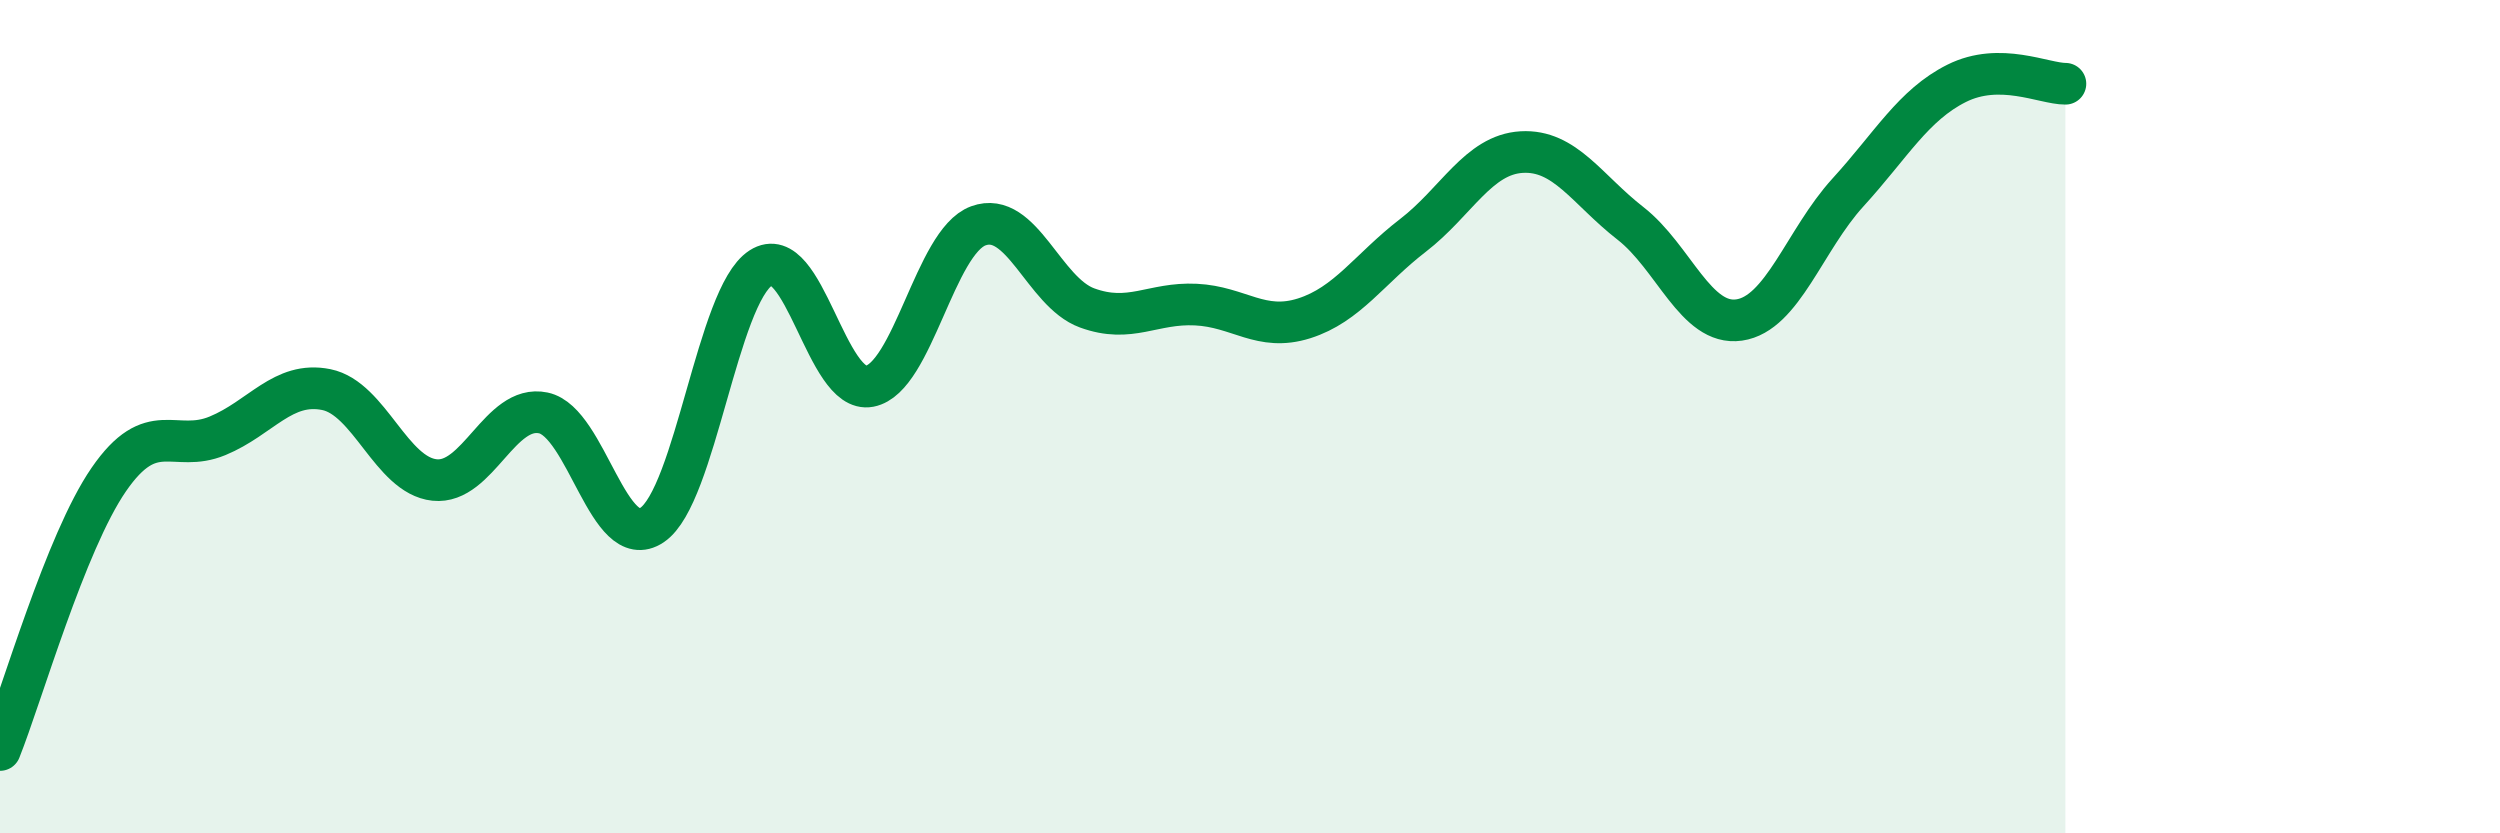
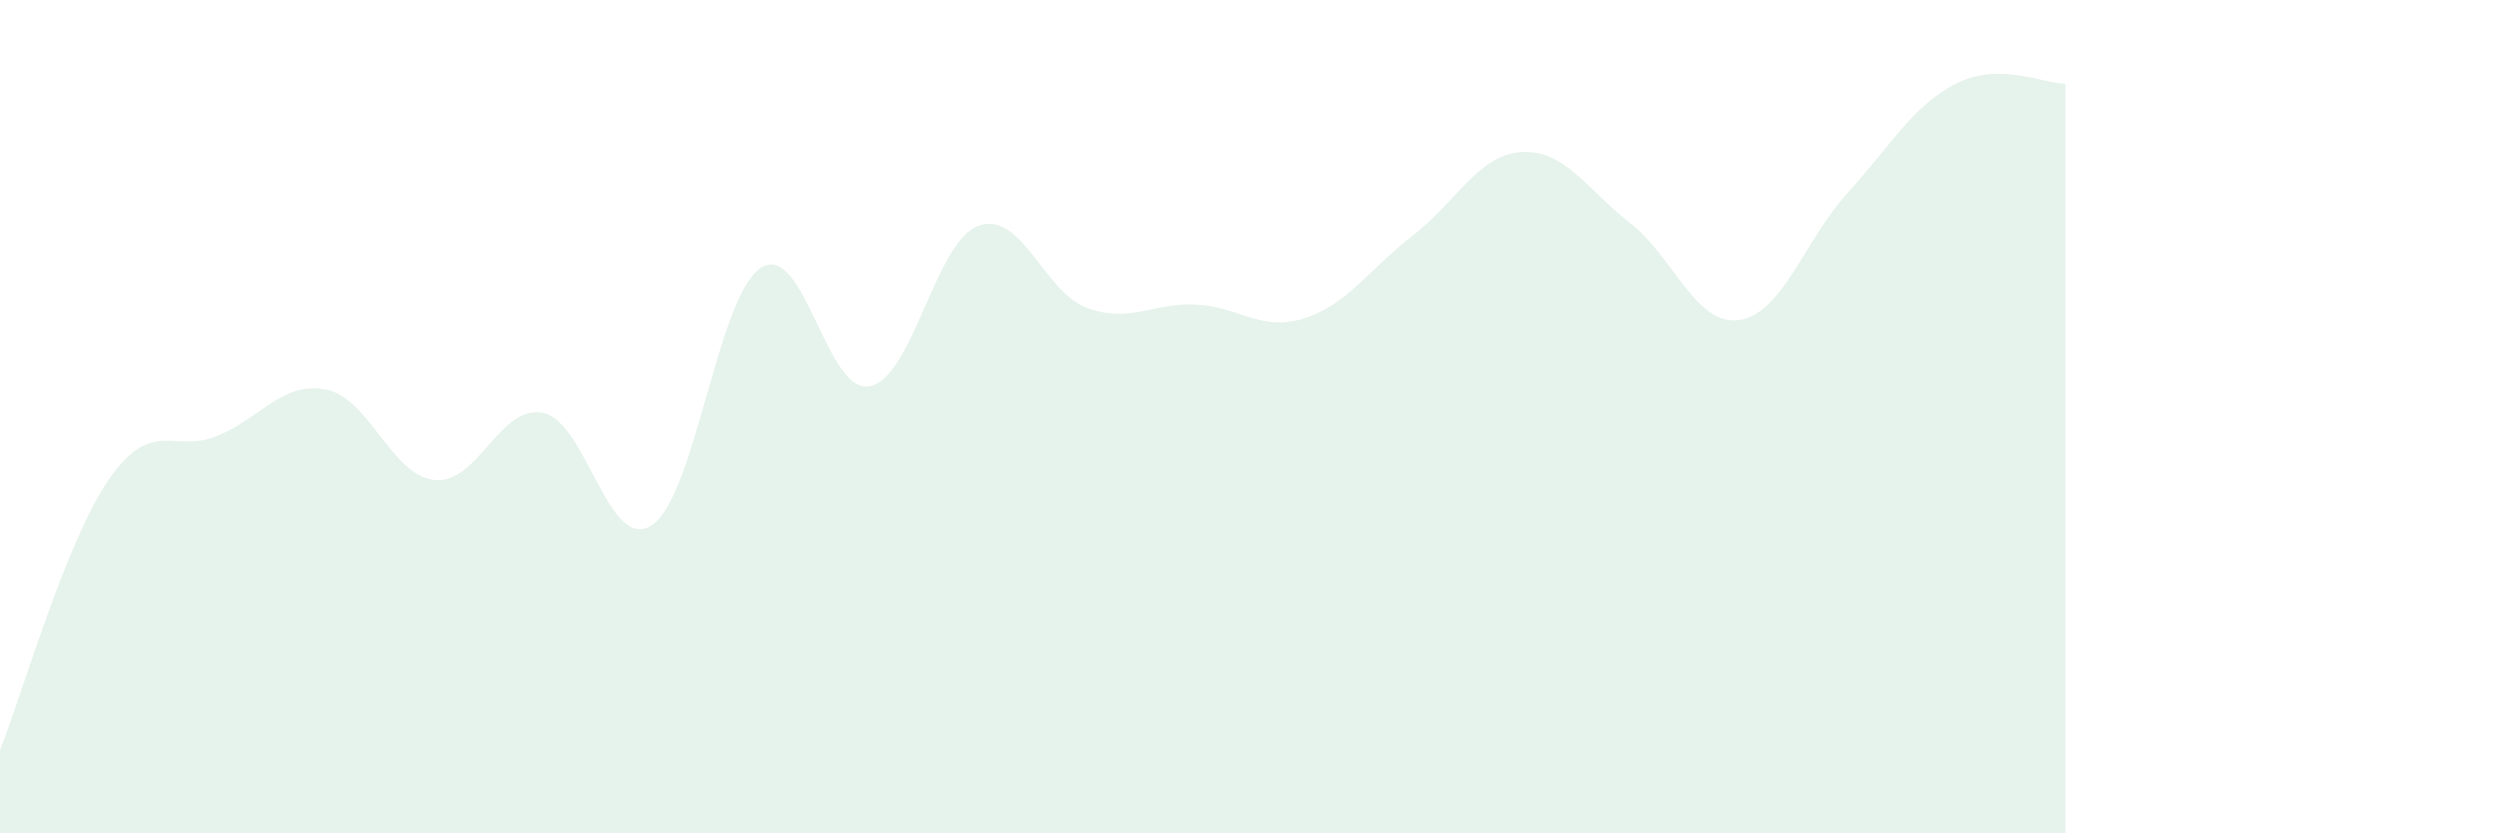
<svg xmlns="http://www.w3.org/2000/svg" width="60" height="20" viewBox="0 0 60 20">
  <path d="M 0,18 C 0.52,16.7 1.57,13.02 2.61,11.51 C 3.65,10 4.18,10.89 5.22,10.46 C 6.26,10.03 6.79,9.14 7.83,9.35 C 8.87,9.56 9.39,11.41 10.43,11.52 C 11.47,11.63 12,9.69 13.04,9.91 C 14.08,10.13 14.61,13.3 15.65,12.6 C 16.69,11.9 17.22,7.1 18.26,6.43 C 19.3,5.76 19.83,9.47 20.87,9.27 C 21.91,9.07 22.44,5.8 23.48,5.42 C 24.52,5.04 25.05,7.01 26.09,7.39 C 27.13,7.77 27.66,7.26 28.7,7.31 C 29.74,7.36 30.26,7.97 31.3,7.64 C 32.34,7.31 32.87,6.45 33.91,5.65 C 34.95,4.85 35.48,3.71 36.52,3.65 C 37.56,3.59 38.09,4.55 39.13,5.36 C 40.17,6.17 40.7,7.83 41.74,7.68 C 42.78,7.53 43.31,5.76 44.35,4.62 C 45.39,3.48 45.92,2.52 46.96,2 C 48,1.48 49.05,2.01 49.57,2.01L49.57 20L0 20Z" fill="#008740" opacity="0.1" stroke-linecap="round" stroke-linejoin="round" />
-   <path d="M 0,18 C 0.52,16.7 1.57,13.02 2.61,11.51 C 3.65,10 4.18,10.89 5.22,10.46 C 6.26,10.03 6.79,9.14 7.83,9.35 C 8.87,9.56 9.39,11.41 10.43,11.52 C 11.47,11.63 12,9.69 13.04,9.91 C 14.08,10.13 14.61,13.3 15.65,12.6 C 16.69,11.9 17.22,7.1 18.26,6.43 C 19.3,5.76 19.83,9.47 20.87,9.27 C 21.91,9.07 22.44,5.8 23.48,5.42 C 24.52,5.04 25.05,7.01 26.09,7.39 C 27.13,7.77 27.66,7.26 28.7,7.31 C 29.74,7.36 30.26,7.97 31.3,7.64 C 32.34,7.31 32.87,6.45 33.91,5.65 C 34.95,4.85 35.48,3.71 36.52,3.65 C 37.56,3.59 38.09,4.55 39.13,5.36 C 40.17,6.17 40.7,7.83 41.74,7.68 C 42.78,7.53 43.31,5.76 44.35,4.62 C 45.39,3.48 45.92,2.52 46.96,2 C 48,1.48 49.05,2.01 49.57,2.01" stroke="#008740" stroke-width="1" fill="none" stroke-linecap="round" stroke-linejoin="round" />
</svg>